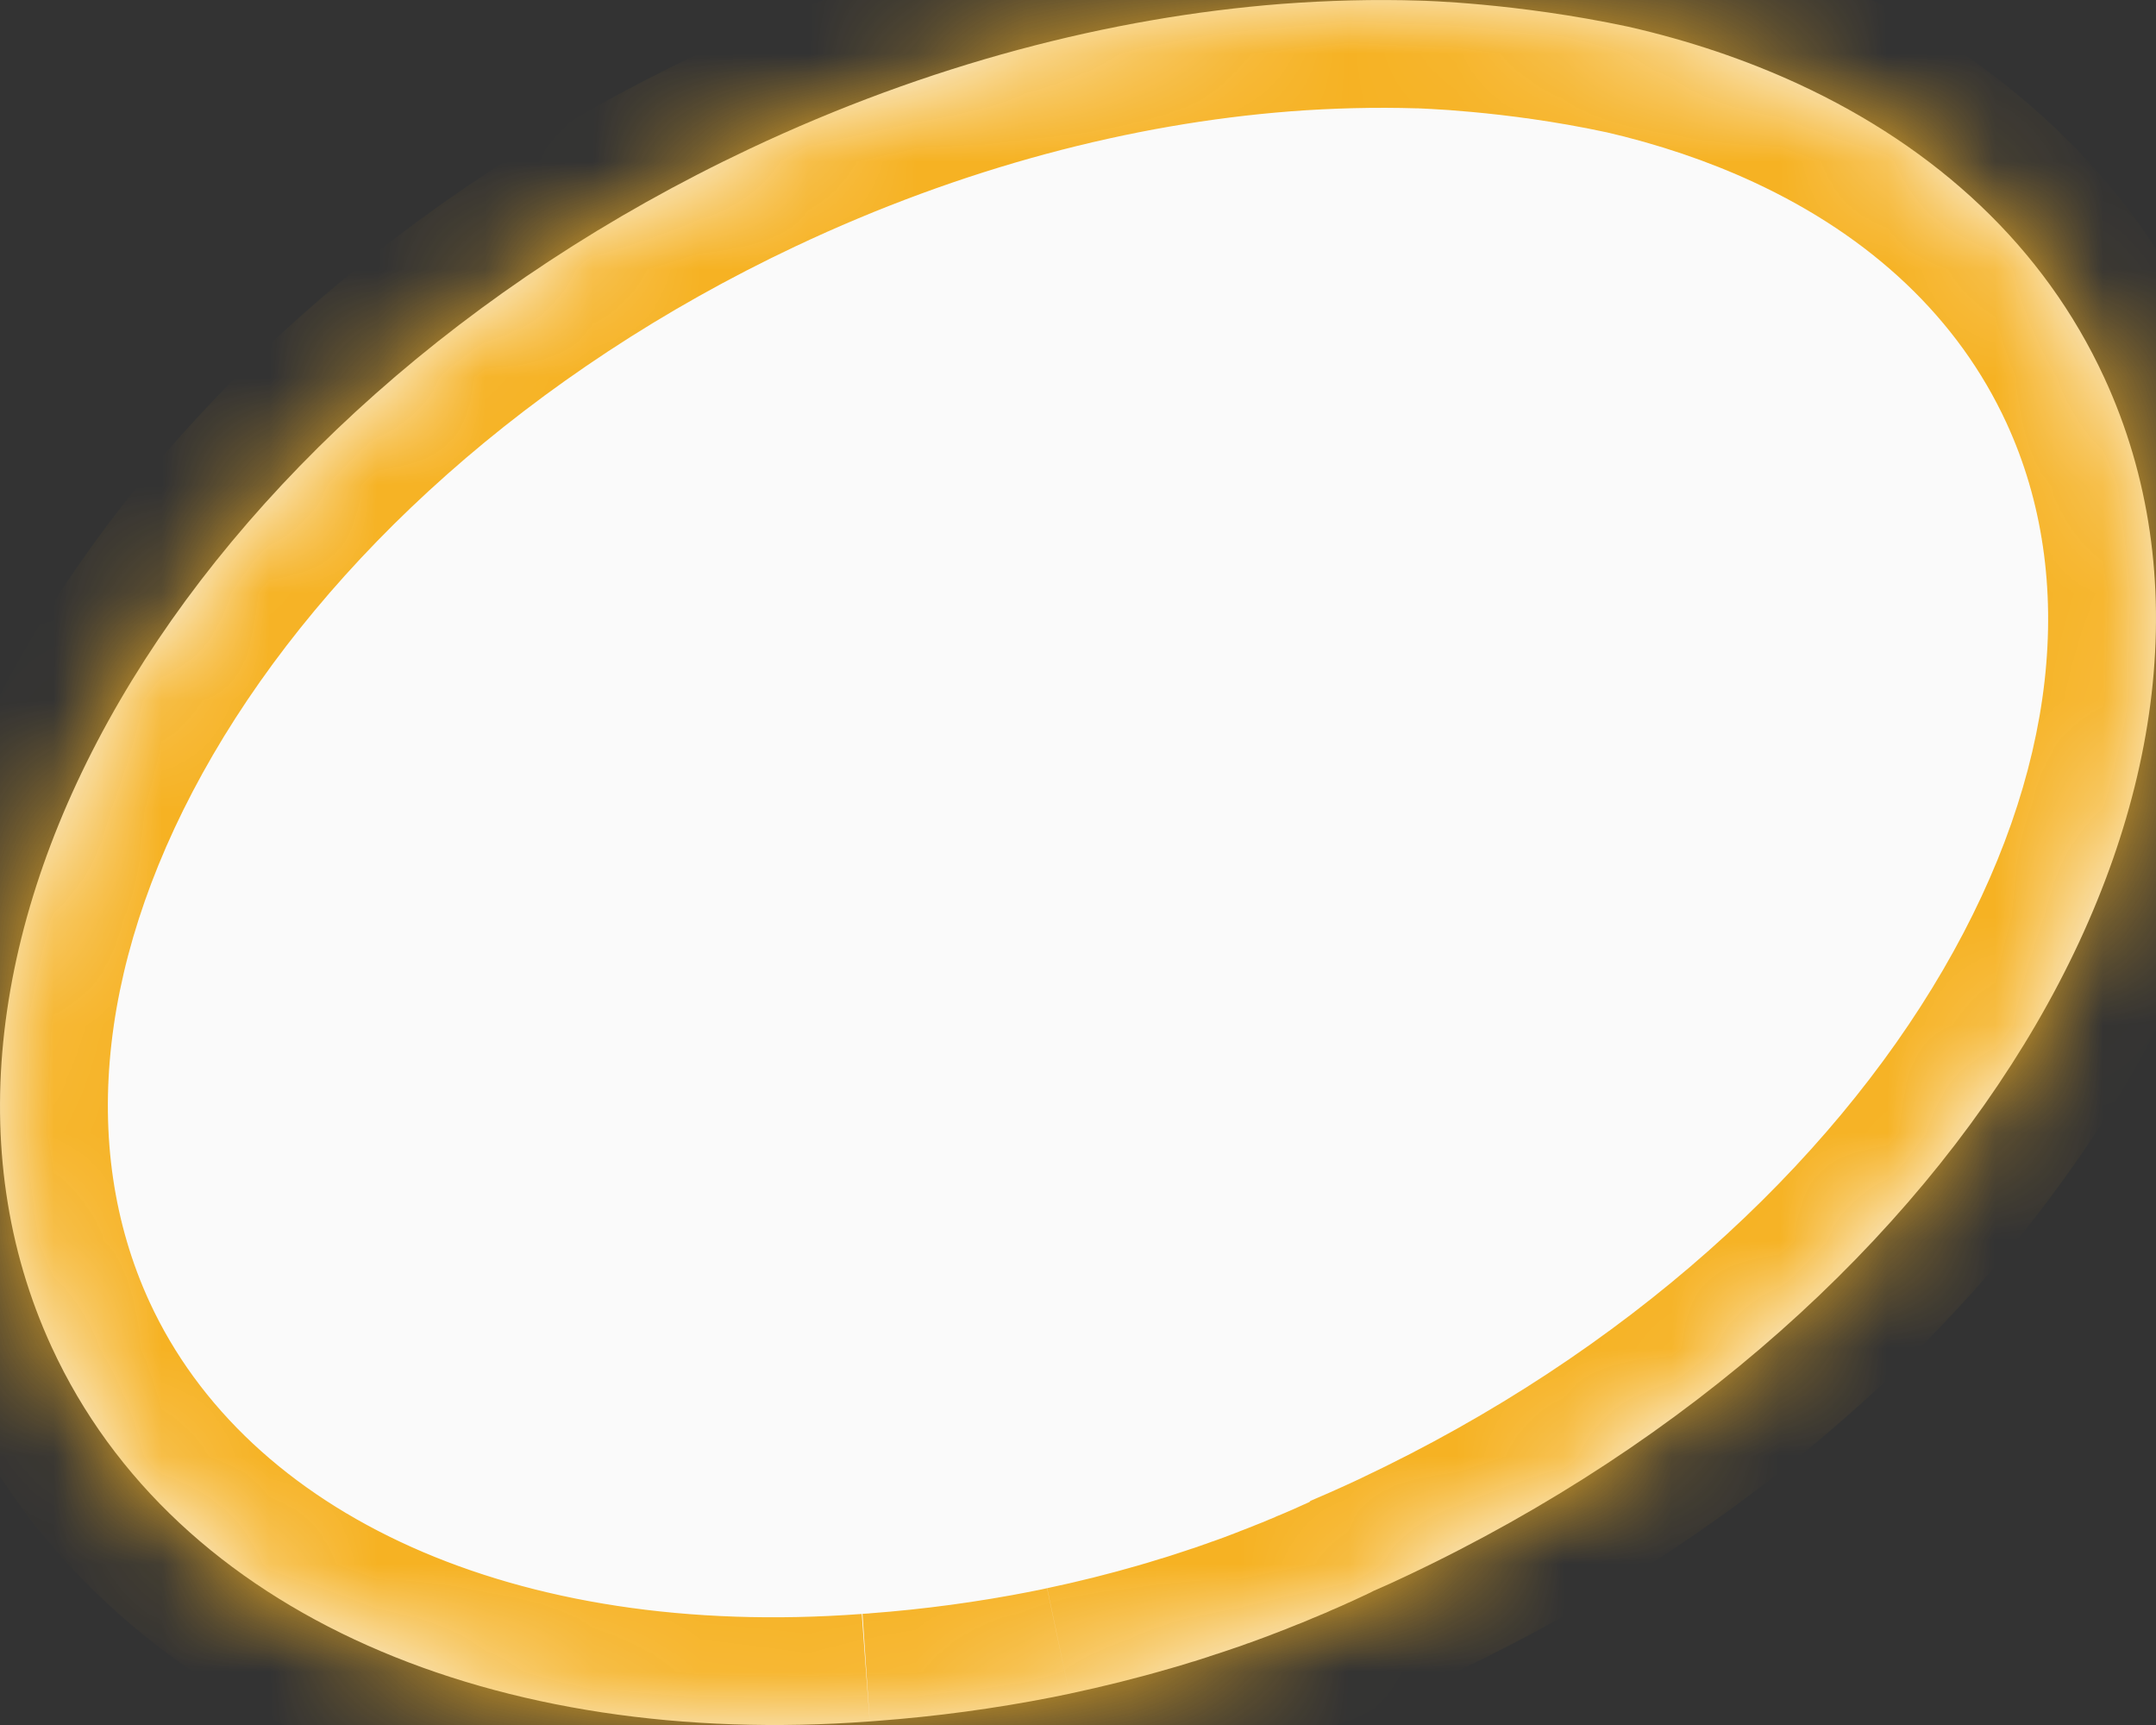
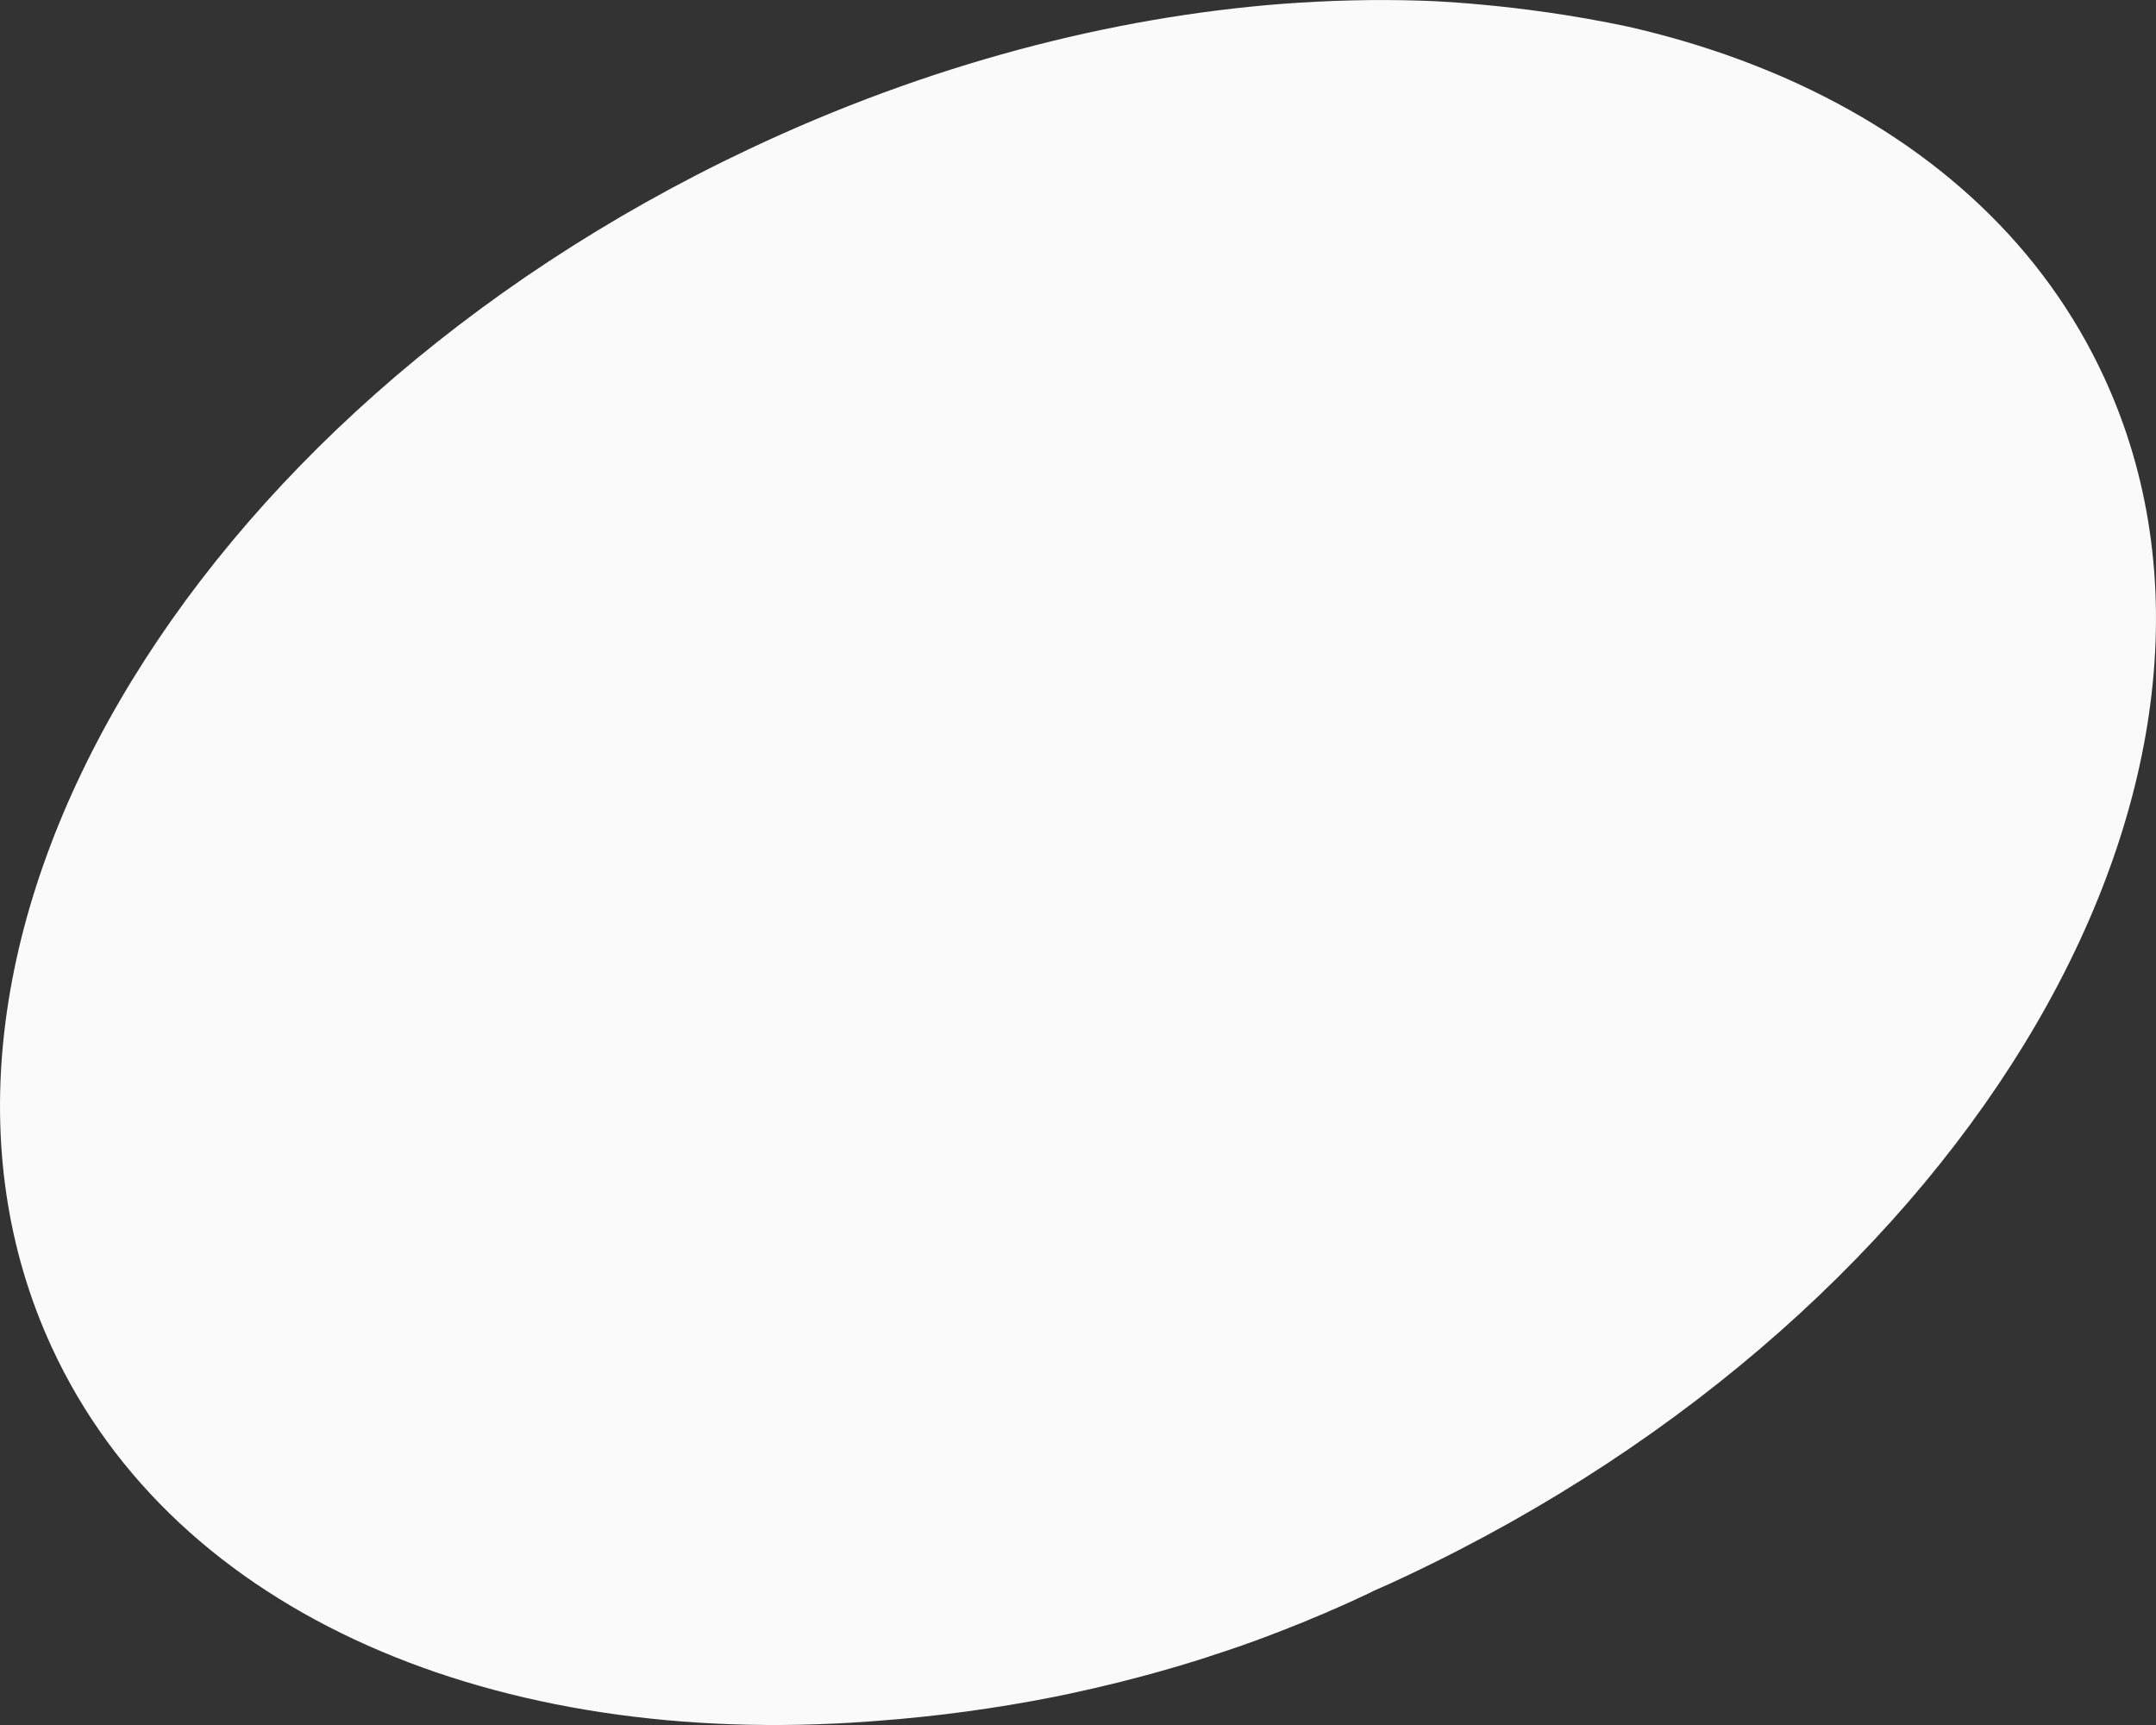
<svg xmlns="http://www.w3.org/2000/svg" width="20" height="16" viewBox="0 0 20 16" fill="none">
  <rect x="0" y="0" width="20" height="16" fill="#333333" stroke="none" />
  <mask id="path-1-inside-1_550_2469" fill="white">
    <path d="M8.068 15.967L8.133 15.962L8.146 15.961C8.678 15.921 9.221 15.849 9.77 15.741L9.775 15.74C9.82 15.731 9.865 15.722 9.91 15.712L9.92 15.71C10.229 15.644 10.541 15.567 10.853 15.476H10.854C10.878 15.469 10.902 15.462 10.925 15.455H10.927C10.975 15.44 11.022 15.426 11.07 15.411H11.072C11.119 15.396 11.166 15.381 11.213 15.366L11.22 15.363L11.287 15.341H11.289C11.312 15.333 11.335 15.325 11.358 15.318L11.364 15.316L11.429 15.294L11.44 15.29L11.5 15.27L11.517 15.264L11.574 15.243L11.584 15.24C11.629 15.224 11.673 15.207 11.718 15.191L11.734 15.185L11.79 15.164L11.81 15.156L11.863 15.136L11.882 15.128L11.935 15.108L11.961 15.097L12.007 15.079L12.031 15.069L12.08 15.05L12.104 15.04L12.152 15.02L12.177 15.009L12.224 14.99L12.252 14.978L12.298 14.959H12.299C12.321 14.948 12.343 14.939 12.365 14.929L12.371 14.927C12.394 14.917 12.416 14.907 12.439 14.897L12.444 14.895C12.466 14.885 12.489 14.874 12.512 14.864L12.516 14.863C12.539 14.852 12.562 14.842 12.585 14.831C12.607 14.821 12.629 14.81 12.651 14.8L12.658 14.797H12.659C12.683 14.785 12.707 14.774 12.731 14.762C12.732 14.761 12.733 14.761 12.733 14.76C12.839 14.714 12.944 14.667 13.048 14.617C18.306 12.135 21.205 7.159 19.521 3.505C18.961 2.288 17.963 1.372 16.687 0.781C16.198 0.555 15.668 0.376 15.106 0.248C14.062 0.025 13.178 0.006 13.178 0.006C12.75 -0.008 12.319 0.004 11.891 0.036C11.89 0.045 11.888 0.054 11.886 0.064C11.888 0.054 11.889 0.045 11.891 0.036C10.297 0.16 8.606 0.6 6.952 1.381C1.694 3.863 -1.205 8.839 0.479 12.494C1.628 14.989 4.615 16.223 8.068 15.967" />
  </mask>
  <path d="M8.068 15.967L8.133 15.962L8.146 15.961C8.678 15.921 9.221 15.849 9.77 15.741L9.775 15.74C9.82 15.731 9.865 15.722 9.91 15.712L9.92 15.71C10.229 15.644 10.541 15.567 10.853 15.476H10.854C10.878 15.469 10.902 15.462 10.925 15.455H10.927C10.975 15.44 11.022 15.426 11.07 15.411H11.072C11.119 15.396 11.166 15.381 11.213 15.366L11.22 15.363L11.287 15.341H11.289C11.312 15.333 11.335 15.325 11.358 15.318L11.364 15.316L11.429 15.294L11.44 15.29L11.5 15.27L11.517 15.264L11.574 15.243L11.584 15.24C11.629 15.224 11.673 15.207 11.718 15.191L11.734 15.185L11.79 15.164L11.81 15.156L11.863 15.136L11.882 15.128L11.935 15.108L11.961 15.097L12.007 15.079L12.031 15.069L12.08 15.05L12.104 15.04L12.152 15.02L12.177 15.009L12.224 14.99L12.252 14.978L12.298 14.959H12.299C12.321 14.948 12.343 14.939 12.365 14.929L12.371 14.927C12.394 14.917 12.416 14.907 12.439 14.897L12.444 14.895C12.466 14.885 12.489 14.874 12.512 14.864L12.516 14.863C12.539 14.852 12.562 14.842 12.585 14.831C12.607 14.821 12.629 14.81 12.651 14.8L12.658 14.797H12.659C12.683 14.785 12.707 14.774 12.731 14.762C12.732 14.761 12.733 14.761 12.733 14.76C12.839 14.714 12.944 14.667 13.048 14.617C18.306 12.135 21.205 7.159 19.521 3.505C18.961 2.288 17.963 1.372 16.687 0.781C16.198 0.555 15.668 0.376 15.106 0.248C14.062 0.025 13.178 0.006 13.178 0.006C12.75 -0.008 12.319 0.004 11.891 0.036C11.89 0.045 11.888 0.054 11.886 0.064C11.888 0.054 11.889 0.045 11.891 0.036C10.297 0.16 8.606 0.6 6.952 1.381C1.694 3.863 -1.205 8.839 0.479 12.494C1.628 14.989 4.615 16.223 8.068 15.967" fill="#FAFAFA" />
-   <path d="M8.133 15.962L8.201 16.96L8.214 16.959L8.133 15.962ZM8.146 15.961L8.071 14.964L8.066 14.965L8.146 15.961ZM9.77 15.741L9.964 16.722L9.977 16.719L9.989 16.716L9.77 15.741ZM9.775 15.74L9.583 14.758L9.569 14.761L9.555 14.764L9.775 15.74ZM9.91 15.712L10.125 16.689L10.13 16.687L9.91 15.712ZM9.92 15.71L9.713 14.731L9.7 14.734L9.92 15.71ZM10.853 15.476V14.476H10.71L10.574 14.516L10.853 15.476ZM10.854 15.476V16.476H11.004L11.147 16.433L10.854 15.476ZM10.925 15.455V14.455H10.775L10.632 14.499L10.925 15.455ZM10.927 15.455V16.455H11.079L11.224 16.41L10.927 15.455ZM11.07 15.411V14.411H10.918L10.774 14.456L11.07 15.411ZM11.072 15.411V16.411H11.23L11.381 16.362L11.072 15.411ZM11.213 15.366L11.523 16.316L11.533 16.313L11.213 15.366ZM11.22 15.363L10.912 14.412L10.9 14.416L11.22 15.363ZM11.287 15.341V14.341H11.13L10.979 14.39L11.287 15.341ZM11.289 15.341V16.341H11.46L11.621 16.284L11.289 15.341ZM11.358 15.318L11.068 14.361L11.057 14.364L11.045 14.368L11.358 15.318ZM11.364 15.316L11.654 16.273L11.669 16.269L11.684 16.264L11.364 15.316ZM11.429 15.294L11.749 16.242L11.749 16.242L11.429 15.294ZM11.44 15.29L11.76 16.238L11.768 16.235L11.44 15.29ZM11.5 15.27L11.828 16.215L11.838 16.211L11.5 15.27ZM11.517 15.264L11.181 14.322L11.179 14.322L11.517 15.264ZM11.574 15.243L11.255 14.296L11.246 14.298L11.238 14.301L11.574 15.243ZM11.584 15.24L11.904 16.187L11.91 16.185L11.917 16.183L11.584 15.24ZM11.718 15.191L12.062 16.13L12.069 16.128L12.077 16.125L11.718 15.191ZM11.734 15.185L11.379 14.25L11.376 14.252L11.734 15.185ZM11.79 15.164L12.145 16.099L12.157 16.094L11.79 15.164ZM11.81 15.156L11.45 14.223L11.444 14.226L11.81 15.156ZM11.863 15.136L12.223 16.069L12.229 16.066L11.863 15.136ZM11.882 15.128L11.522 14.195L11.516 14.197L11.882 15.128ZM11.935 15.108L12.295 16.041L12.3 16.039L11.935 15.108ZM11.961 15.097L12.326 16.028L12.331 16.026L11.961 15.097ZM12.007 15.079L12.376 16.008L12.382 16.006L12.007 15.079ZM12.031 15.069L11.659 14.141L11.656 14.142L12.031 15.069ZM12.08 15.05L12.452 15.978L12.463 15.973L12.08 15.05ZM12.104 15.04L12.487 15.964L12.487 15.964L12.104 15.04ZM12.152 15.02L11.773 14.094L11.769 14.096L12.152 15.02ZM12.177 15.009L12.556 15.935L12.568 15.93L12.177 15.009ZM12.224 14.99L12.614 15.911L12.618 15.909L12.224 14.99ZM12.252 14.978L11.864 14.056L11.858 14.058L12.252 14.978ZM12.298 14.959V13.959H12.095L11.909 14.037L12.298 14.959ZM12.299 14.959V15.959H12.527L12.733 15.86L12.299 14.959ZM12.365 14.929L11.976 14.008L11.97 14.011L12.365 14.929ZM12.371 14.927L12.76 15.848L12.769 15.844L12.777 15.841L12.371 14.927ZM12.439 14.897L12.837 15.815L12.849 15.809L12.439 14.897ZM12.444 14.895L12.046 13.977L12.033 13.983L12.444 14.895ZM12.512 14.864L12.114 13.947L12.105 13.951L12.095 13.955L12.512 14.864ZM12.516 14.863L12.914 15.78L12.924 15.775L12.516 14.863ZM12.585 14.831L12.179 13.917L12.169 13.921L12.159 13.926L12.585 14.831ZM12.651 14.8L12.253 13.883L12.235 13.89L12.217 13.899L12.651 14.8ZM12.658 14.797V13.797H12.451L12.26 13.879L12.658 14.797ZM12.659 14.797V15.797H12.898L13.111 15.689L12.659 14.797ZM12.731 14.762L13.158 15.666L13.318 15.591L13.443 15.465L12.731 14.762ZM12.733 14.76L12.332 13.845L12.157 13.921L12.022 14.058L12.733 14.76ZM13.048 14.617L13.475 15.522L13.475 15.522L13.048 14.617ZM19.521 3.505L18.613 3.923L18.613 3.923L19.521 3.505ZM16.687 0.781L16.267 1.689L16.267 1.689L16.687 0.781ZM15.106 0.248L15.33 -0.727L15.322 -0.729L15.315 -0.73L15.106 0.248ZM13.178 0.006L13.146 1.005L13.157 1.005L13.178 0.006ZM11.891 0.036L11.817 -0.961L11.04 -0.904L10.906 -0.136L11.891 0.036ZM11.891 0.036L12.876 0.208L13.097 -1.061L11.813 -0.961L11.891 0.036ZM6.952 1.381L6.525 0.477L6.525 0.477L6.952 1.381ZM0.479 12.494L-0.43 12.912L-0.43 12.912L0.479 12.494ZM8.068 15.967L8.136 16.965L8.201 16.96L8.133 15.962L8.065 14.965L8.001 14.969L8.068 15.967ZM8.133 15.962L8.214 16.959L8.227 16.958L8.146 15.961L8.066 14.965L8.052 14.966L8.133 15.962ZM8.146 15.961L8.222 16.959C8.791 16.916 9.374 16.838 9.964 16.722L9.77 15.741L9.576 14.76C9.067 14.86 8.564 14.927 8.071 14.964L8.146 15.961ZM9.77 15.741L9.989 16.716L9.994 16.715L9.775 15.74L9.555 14.764L9.55 14.765L9.77 15.741ZM9.775 15.74L9.966 16.721C10.017 16.711 10.07 16.7 10.125 16.689L9.91 15.712L9.696 14.735C9.66 14.743 9.622 14.751 9.583 14.758L9.775 15.74ZM9.91 15.712L10.13 16.687L10.139 16.685L9.92 15.71L9.7 14.734L9.691 14.736L9.91 15.712ZM9.92 15.71L10.126 16.688C10.459 16.618 10.795 16.534 11.132 16.437L10.853 15.476L10.574 14.516C10.287 14.599 10 14.671 9.714 14.731L9.92 15.71ZM10.853 15.476V16.476H10.854V15.476V14.476H10.853V15.476ZM10.854 15.476L11.147 16.433C11.157 16.43 11.167 16.427 11.179 16.423C11.191 16.419 11.204 16.415 11.217 16.411L10.925 15.455L10.632 14.499C10.622 14.502 10.612 14.505 10.6 14.508C10.588 14.512 10.575 14.516 10.562 14.52L10.854 15.476ZM10.925 15.455V16.455H10.927V15.455V14.455H10.925V15.455ZM10.927 15.455L11.224 16.41C11.245 16.404 11.266 16.397 11.29 16.39C11.313 16.382 11.34 16.374 11.367 16.366L11.07 15.411L10.774 14.456C10.753 14.463 10.731 14.469 10.707 14.476C10.684 14.484 10.657 14.492 10.63 14.5L10.927 15.455ZM11.07 15.411V16.411H11.072V15.411V14.411H11.07V15.411ZM11.072 15.411L11.381 16.362C11.402 16.355 11.423 16.348 11.447 16.341C11.47 16.333 11.496 16.325 11.523 16.316L11.213 15.366L10.903 14.415C10.883 14.421 10.862 14.428 10.838 14.436C10.815 14.443 10.788 14.452 10.762 14.46L11.072 15.411ZM11.213 15.366L11.533 16.313L11.539 16.311L11.22 15.363L10.9 14.416L10.894 14.418L11.213 15.366ZM11.22 15.363L11.528 16.315L11.595 16.293L11.287 15.341L10.979 14.39L10.912 14.412L11.22 15.363ZM11.287 15.341V16.341H11.289V15.341V14.341H11.287V15.341ZM11.289 15.341L11.621 16.284C11.633 16.28 11.646 16.276 11.671 16.268L11.358 15.318L11.045 14.368C11.024 14.375 10.99 14.386 10.956 14.399L11.289 15.341ZM11.358 15.318L11.649 16.275L11.654 16.273L11.364 15.316L11.073 14.359L11.068 14.361L11.358 15.318ZM11.364 15.316L11.684 16.264L11.749 16.242L11.429 15.294L11.109 14.347L11.044 14.369L11.364 15.316ZM11.429 15.294L11.749 16.242L11.76 16.238L11.44 15.29L11.121 14.343L11.109 14.347L11.429 15.294ZM11.44 15.29L11.768 16.235L11.828 16.214L11.5 15.27L11.173 14.325L11.113 14.345L11.44 15.29ZM11.5 15.27L11.838 16.211L11.855 16.205L11.517 15.264L11.179 14.322L11.162 14.328L11.5 15.27ZM11.517 15.264L11.853 16.205L11.91 16.185L11.574 15.243L11.238 14.301L11.181 14.322L11.517 15.264ZM11.574 15.243L11.894 16.191L11.904 16.187L11.584 15.24L11.264 14.292L11.255 14.296L11.574 15.243ZM11.584 15.24L11.917 16.183C11.969 16.164 12.022 16.145 12.062 16.13L11.718 15.191L11.375 14.252C11.325 14.27 11.289 14.284 11.251 14.297L11.584 15.24ZM11.718 15.191L12.077 16.125L12.092 16.119L11.734 15.185L11.376 14.252L11.36 14.258L11.718 15.191ZM11.734 15.185L12.089 16.12L12.145 16.099L11.79 15.164L11.435 14.229L11.379 14.25L11.734 15.185ZM11.79 15.164L12.157 16.094L12.176 16.087L11.81 15.156L11.444 14.226L11.424 14.233L11.79 15.164ZM11.81 15.156L12.17 16.089L12.223 16.069L11.863 15.136L11.502 14.203L11.45 14.223L11.81 15.156ZM11.863 15.136L12.229 16.066L12.248 16.058L11.882 15.128L11.516 14.197L11.496 14.205L11.863 15.136ZM11.882 15.128L12.242 16.061L12.295 16.041L11.935 15.108L11.574 14.175L11.522 14.195L11.882 15.128ZM11.935 15.108L12.3 16.039L12.326 16.028L11.961 15.097L11.596 14.166L11.569 14.177L11.935 15.108ZM11.961 15.097L12.331 16.026L12.376 16.008L12.007 15.079L11.637 14.15L11.592 14.168L11.961 15.097ZM12.007 15.079L12.382 16.006L12.406 15.996L12.031 15.069L11.656 14.142L11.631 14.152L12.007 15.079ZM12.031 15.069L12.403 15.998L12.452 15.978L12.08 15.05L11.709 14.121L11.659 14.141L12.031 15.069ZM12.08 15.05L12.463 15.973L12.487 15.964L12.104 15.04L11.722 14.116L11.698 14.126L12.08 15.05ZM12.104 15.04L12.487 15.964L12.534 15.944L12.152 15.02L11.769 14.096L11.722 14.116L12.104 15.04ZM12.152 15.02L12.531 15.945L12.556 15.935L12.177 15.009L11.799 14.084L11.773 14.094L12.152 15.02ZM12.177 15.009L12.568 15.93L12.614 15.911L12.224 14.99L11.834 14.069L11.787 14.089L12.177 15.009ZM12.224 14.99L12.618 15.909L12.646 15.897L12.252 14.978L11.858 14.058L11.83 14.07L12.224 14.99ZM12.252 14.978L12.641 15.899L12.686 15.88L12.298 14.959L11.909 14.037L11.864 14.056L12.252 14.978ZM12.298 14.959V15.959H12.299V14.959V13.959H12.298V14.959ZM12.299 14.959L12.733 15.86C12.729 15.862 12.728 15.862 12.733 15.86C12.735 15.859 12.738 15.857 12.743 15.855C12.745 15.854 12.748 15.853 12.751 15.852C12.754 15.851 12.757 15.85 12.76 15.848L12.365 14.929L11.97 14.011C11.96 14.015 11.912 14.035 11.866 14.057L12.299 14.959ZM12.365 14.929L12.754 15.851L12.76 15.848L12.371 14.927L11.983 14.005L11.976 14.008L12.365 14.929ZM12.371 14.927L12.777 15.841C12.8 15.83 12.819 15.822 12.837 15.814L12.439 14.897L12.041 13.98C12.013 13.992 11.987 14.003 11.965 14.013L12.371 14.927ZM12.439 14.897L12.849 15.809L12.854 15.807L12.444 14.895L12.033 13.983L12.028 13.985L12.439 14.897ZM12.444 14.895L12.841 15.812C12.875 15.798 12.907 15.783 12.928 15.773L12.512 14.864L12.095 13.955C12.071 13.966 12.057 13.972 12.046 13.977L12.444 14.895ZM12.512 14.864L12.91 15.781L12.914 15.78L12.516 14.863L12.118 13.945L12.114 13.947L12.512 14.864ZM12.516 14.863L12.924 15.775C12.953 15.762 12.981 15.749 13.011 15.735L12.585 14.831L12.159 13.926C12.142 13.934 12.125 13.942 12.107 13.95L12.516 14.863ZM12.585 14.831L12.991 15.745C13.029 15.727 13.064 15.711 13.084 15.701L12.651 14.8L12.217 13.899C12.193 13.91 12.185 13.914 12.179 13.917L12.585 14.831ZM12.651 14.8L13.049 15.717L13.056 15.714L12.658 14.797L12.26 13.879L12.253 13.883L12.651 14.8ZM12.658 14.797V15.797H12.659V14.797V13.797H12.658V14.797ZM12.659 14.797L13.111 15.689C13.119 15.685 13.122 15.684 13.158 15.666L12.731 14.762L12.304 13.858C12.292 13.864 12.248 13.884 12.208 13.904L12.659 14.797ZM12.731 14.762L13.443 15.465C13.428 15.48 13.415 15.492 13.403 15.503C13.391 15.514 13.38 15.523 13.37 15.531C13.352 15.547 13.336 15.559 13.325 15.567C13.314 15.575 13.305 15.581 13.3 15.585C13.297 15.587 13.295 15.588 13.294 15.589C13.293 15.59 13.292 15.59 13.292 15.59C13.292 15.59 13.292 15.59 13.292 15.59C13.292 15.59 13.292 15.59 13.292 15.59C13.293 15.589 13.293 15.589 13.294 15.589C13.295 15.588 13.297 15.586 13.3 15.584C13.305 15.581 13.315 15.575 13.326 15.566C13.337 15.558 13.353 15.546 13.372 15.53C13.382 15.522 13.393 15.512 13.405 15.502C13.417 15.491 13.43 15.478 13.445 15.463L12.733 14.76L12.022 14.058C12.037 14.043 12.05 14.03 12.062 14.02C12.074 14.009 12.085 13.999 12.094 13.991C12.113 13.976 12.129 13.964 12.14 13.956C12.151 13.947 12.16 13.941 12.165 13.938C12.168 13.936 12.17 13.934 12.171 13.934C12.172 13.933 12.173 13.932 12.173 13.932C12.173 13.932 12.173 13.932 12.173 13.932C12.173 13.932 12.173 13.933 12.172 13.933C12.172 13.933 12.171 13.933 12.171 13.934C12.169 13.935 12.167 13.936 12.165 13.938C12.159 13.942 12.15 13.948 12.139 13.956C12.128 13.965 12.111 13.977 12.093 13.993C12.083 14.001 12.072 14.01 12.06 14.021C12.048 14.032 12.034 14.044 12.02 14.059L12.731 14.762ZM12.733 14.76L13.135 15.676C13.248 15.627 13.362 15.575 13.475 15.522L13.048 14.617L12.622 13.713C12.526 13.758 12.429 13.802 12.332 13.845L12.733 14.76ZM13.048 14.617L13.475 15.522C16.265 14.205 18.467 12.21 19.752 10.004C21.034 7.803 21.447 5.294 20.429 3.086L19.521 3.505L18.613 3.923C19.279 5.369 19.085 7.176 18.024 8.997C16.966 10.813 15.09 12.548 12.621 13.713L13.048 14.617ZM19.521 3.505L20.429 3.086C19.754 1.621 18.563 0.548 17.108 -0.126L16.687 0.781L16.267 1.689C17.362 2.196 18.167 2.956 18.613 3.923L19.521 3.505ZM16.687 0.781L17.108 -0.126C16.55 -0.384 15.954 -0.584 15.33 -0.727L15.106 0.248L14.883 1.222C15.383 1.337 15.846 1.494 16.267 1.689L16.687 0.781ZM15.106 0.248L15.315 -0.73C14.745 -0.852 14.222 -0.917 13.843 -0.953C13.653 -0.97 13.497 -0.981 13.386 -0.987C13.331 -0.989 13.287 -0.991 13.255 -0.992C13.239 -0.993 13.227 -0.993 13.218 -0.994C13.213 -0.994 13.209 -0.994 13.206 -0.994C13.205 -0.994 13.204 -0.994 13.203 -0.994C13.202 -0.994 13.202 -0.994 13.201 -0.994C13.201 -0.994 13.201 -0.994 13.201 -0.994C13.201 -0.994 13.2 -0.994 13.2 -0.994C13.2 -0.994 13.2 -0.994 13.178 0.006C13.157 1.005 13.157 1.005 13.157 1.005C13.156 1.005 13.156 1.005 13.156 1.005C13.156 1.005 13.156 1.005 13.156 1.005C13.156 1.005 13.156 1.005 13.156 1.005C13.155 1.005 13.155 1.005 13.156 1.005C13.156 1.005 13.158 1.005 13.16 1.005C13.164 1.006 13.171 1.006 13.182 1.006C13.203 1.007 13.236 1.008 13.28 1.011C13.367 1.015 13.497 1.024 13.659 1.039C13.983 1.069 14.424 1.124 14.898 1.226L15.106 0.248ZM13.178 0.006L13.21 -0.994C12.742 -1.009 12.275 -0.996 11.817 -0.961L11.891 0.036L11.965 1.033C12.363 1.003 12.758 0.993 13.146 1.005L13.178 0.006ZM11.891 0.036L10.906 -0.136C10.905 -0.131 10.904 -0.127 10.904 -0.122C10.903 -0.117 10.902 -0.113 10.901 -0.108L11.886 0.064L12.871 0.235C12.872 0.231 12.873 0.226 12.874 0.222C12.875 0.217 12.876 0.212 12.876 0.208L11.891 0.036ZM11.886 0.064L12.871 0.235C12.873 0.224 12.875 0.214 12.876 0.208C12.877 0.201 12.878 0.195 12.878 0.194C12.879 0.191 12.878 0.192 12.878 0.194C12.878 0.196 12.877 0.201 12.876 0.208L11.891 0.036L10.905 -0.136C10.903 -0.125 10.902 -0.115 10.901 -0.108C10.9 -0.102 10.899 -0.096 10.899 -0.094C10.899 -0.091 10.899 -0.092 10.899 -0.094C10.899 -0.096 10.9 -0.101 10.901 -0.108L11.886 0.064ZM11.891 0.036L11.813 -0.961C10.093 -0.827 8.284 -0.354 6.525 0.477L6.952 1.381L7.379 2.285C8.928 1.554 10.501 1.147 11.968 1.033L11.891 0.036ZM6.952 1.381L6.525 0.477C3.735 1.794 1.533 3.789 0.248 5.995C-1.034 8.195 -1.447 10.704 -0.43 12.912L0.479 12.494L1.387 12.076C0.721 10.629 0.915 8.823 1.976 7.001C3.034 5.185 4.91 3.451 7.379 2.285L6.952 1.381ZM0.479 12.494L-0.43 12.912C0.965 15.94 4.472 17.236 8.142 16.964L8.068 15.967L7.994 14.97C4.759 15.21 2.291 14.038 1.387 12.076L0.479 12.494Z" fill="#F6B223" mask="url(#path-1-inside-1_550_2469)" />
</svg>